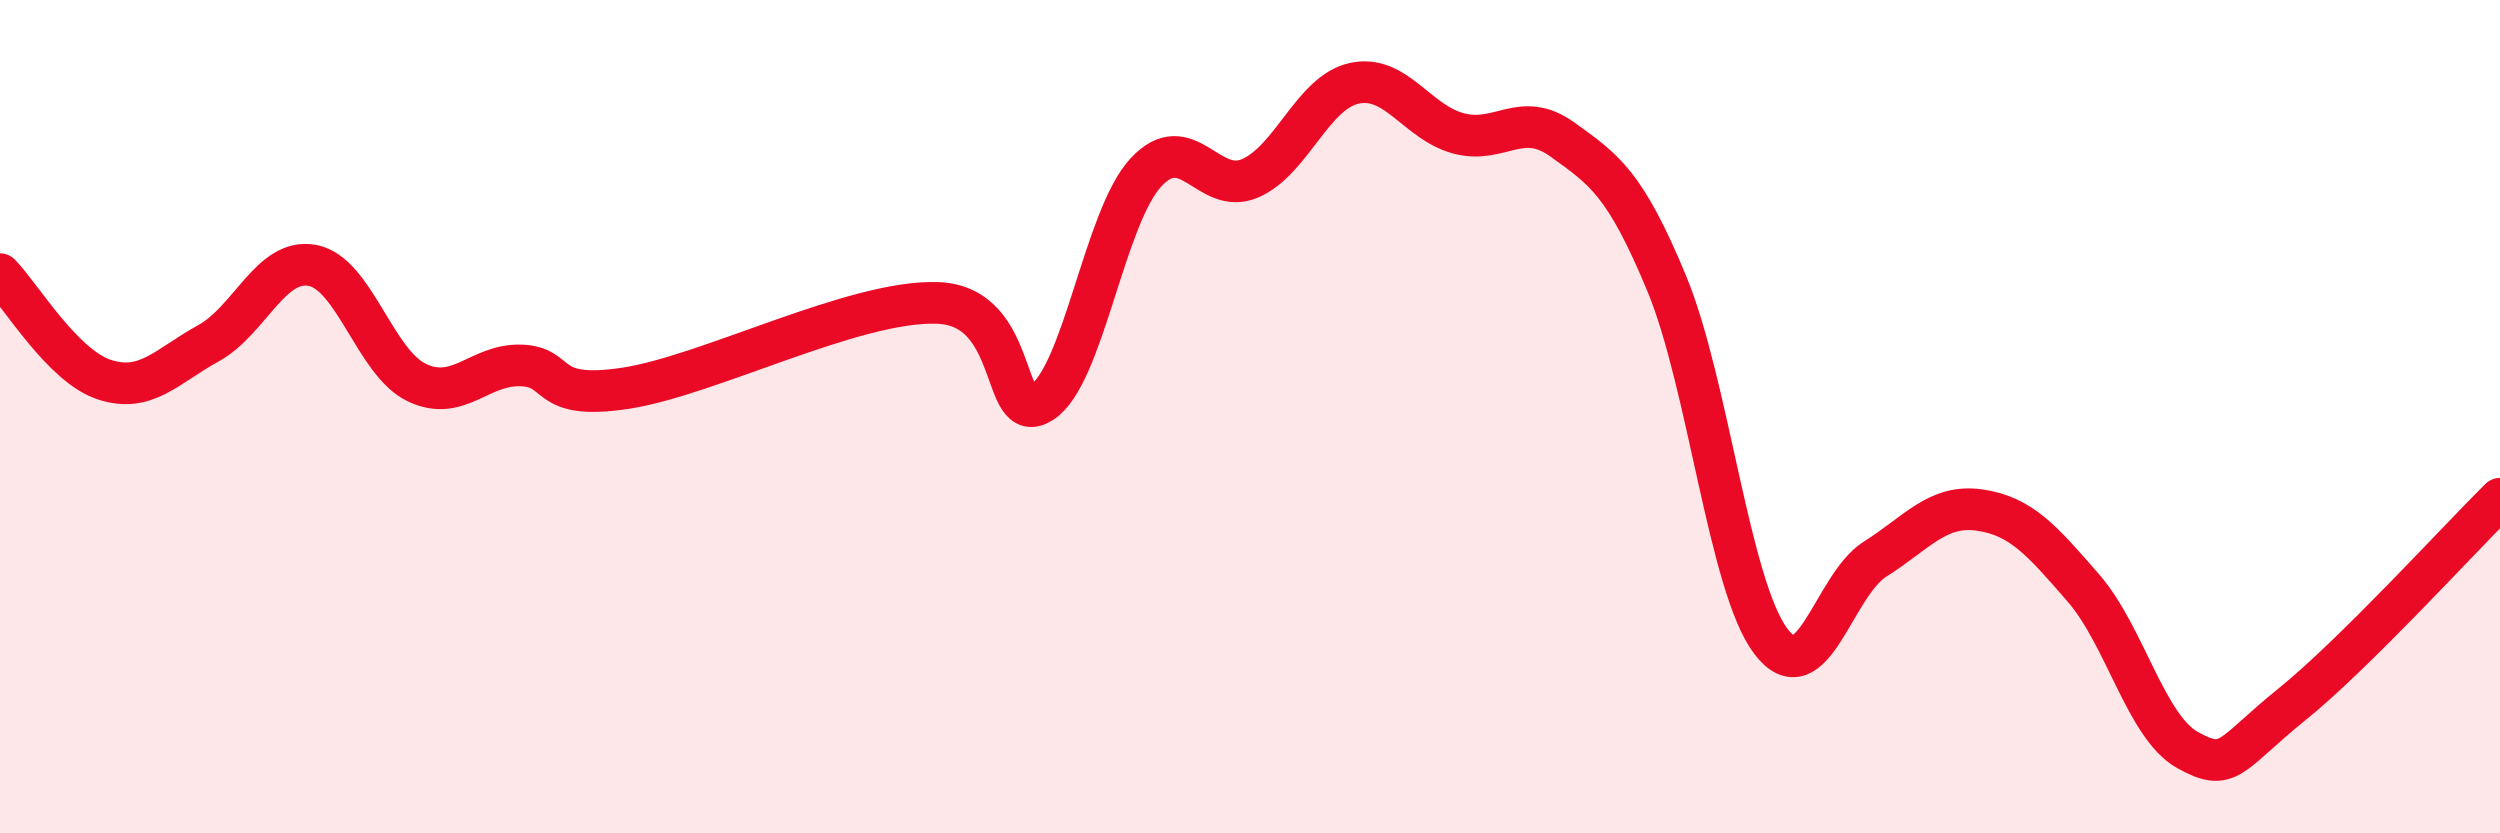
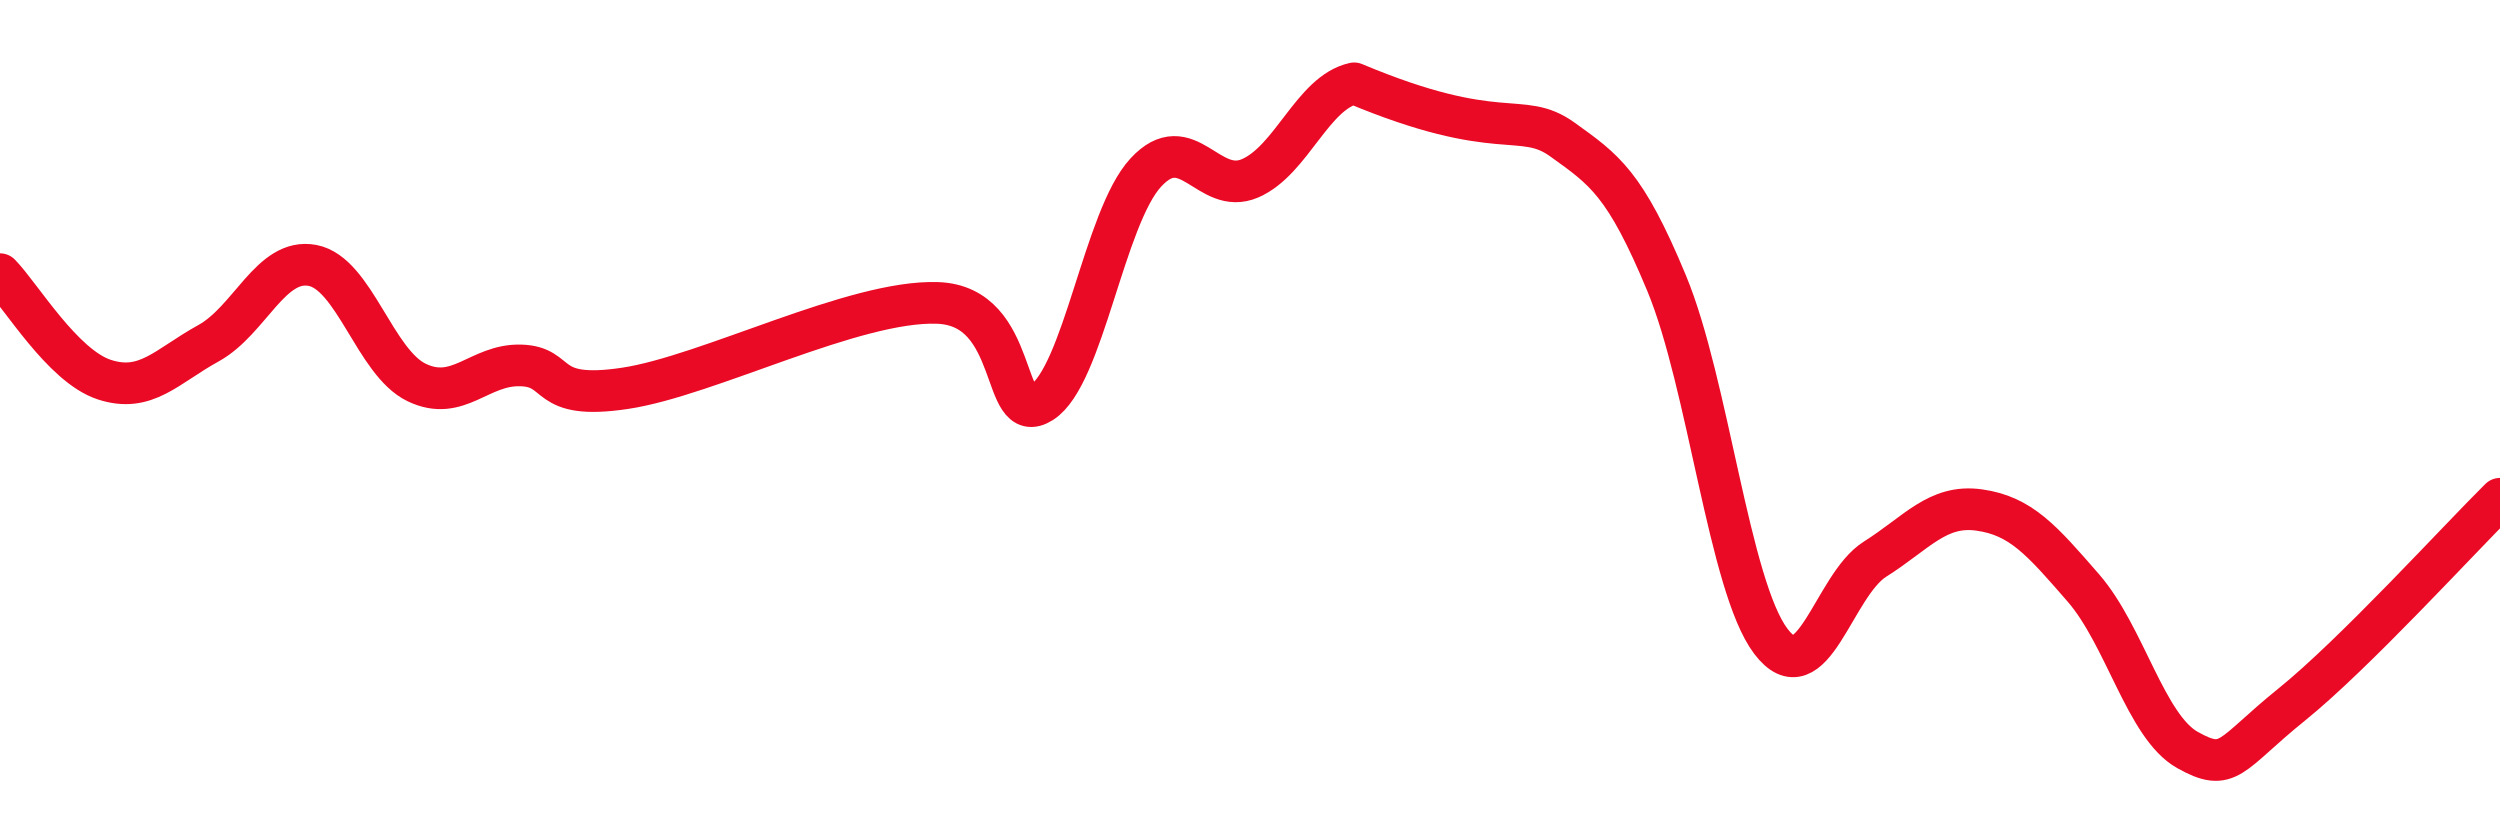
<svg xmlns="http://www.w3.org/2000/svg" width="60" height="20" viewBox="0 0 60 20">
-   <path d="M 0,6.58 C 0.5,7.09 1.5,8.78 2.5,9.11 C 3.5,9.44 4,8.79 5,8.24 C 6,7.69 6.5,6.18 7.5,6.37 C 8.5,6.56 9,8.7 10,9.18 C 11,9.66 11.5,8.74 12.5,8.77 C 13.5,8.8 13,9.62 15,9.32 C 17,9.02 20.5,7.2 22.5,7.27 C 24.5,7.34 24,10.29 25,9.66 C 26,9.03 26.5,5.22 27.5,4.14 C 28.5,3.06 29,4.71 30,4.28 C 31,3.85 31.5,2.22 32.5,2 C 33.5,1.78 34,2.93 35,3.2 C 36,3.47 36.5,2.63 37.5,3.35 C 38.5,4.07 39,4.39 40,6.8 C 41,9.21 41.5,14.07 42.5,15.39 C 43.5,16.71 44,14.05 45,13.42 C 46,12.79 46.5,12.1 47.5,12.24 C 48.5,12.38 49,12.96 50,14.11 C 51,15.26 51.5,17.44 52.5,18 C 53.5,18.56 53.5,18.12 55,16.91 C 56.5,15.7 59,12.96 60,11.97L60 20L0 20Z" fill="#EB0A25" opacity="0.1" stroke-linecap="round" stroke-linejoin="round" />
-   <path d="M 0,6.58 C 0.5,7.09 1.5,8.78 2.5,9.11 C 3.5,9.44 4,8.79 5,8.24 C 6,7.69 6.5,6.18 7.5,6.37 C 8.5,6.56 9,8.7 10,9.18 C 11,9.66 11.5,8.74 12.5,8.77 C 13.5,8.8 13,9.62 15,9.32 C 17,9.02 20.5,7.2 22.5,7.27 C 24.5,7.34 24,10.29 25,9.66 C 26,9.03 26.5,5.22 27.5,4.14 C 28.5,3.06 29,4.71 30,4.28 C 31,3.85 31.5,2.22 32.5,2 C 33.5,1.78 34,2.93 35,3.2 C 36,3.47 36.5,2.63 37.5,3.35 C 38.5,4.07 39,4.39 40,6.8 C 41,9.21 41.5,14.07 42.5,15.39 C 43.5,16.71 44,14.05 45,13.42 C 46,12.79 46.5,12.1 47.5,12.24 C 48.5,12.38 49,12.96 50,14.11 C 51,15.26 51.5,17.44 52.5,18 C 53.5,18.56 53.5,18.12 55,16.91 C 56.5,15.7 59,12.96 60,11.97" stroke="#EB0A25" stroke-width="1" fill="none" stroke-linecap="round" stroke-linejoin="round" />
+   <path d="M 0,6.58 C 0.5,7.09 1.5,8.78 2.5,9.11 C 3.5,9.44 4,8.79 5,8.24 C 6,7.69 6.5,6.18 7.5,6.37 C 8.5,6.56 9,8.7 10,9.18 C 11,9.66 11.5,8.74 12.5,8.77 C 13.5,8.8 13,9.62 15,9.32 C 17,9.02 20.5,7.2 22.5,7.27 C 24.5,7.34 24,10.29 25,9.66 C 26,9.03 26.5,5.22 27.5,4.14 C 28.5,3.06 29,4.71 30,4.28 C 31,3.85 31.5,2.22 32.5,2 C 36,3.47 36.5,2.63 37.5,3.35 C 38.5,4.07 39,4.39 40,6.8 C 41,9.21 41.5,14.07 42.5,15.39 C 43.5,16.71 44,14.05 45,13.42 C 46,12.79 46.5,12.1 47.5,12.24 C 48.5,12.38 49,12.96 50,14.11 C 51,15.26 51.5,17.44 52.5,18 C 53.5,18.56 53.5,18.12 55,16.91 C 56.5,15.7 59,12.96 60,11.97" stroke="#EB0A25" stroke-width="1" fill="none" stroke-linecap="round" stroke-linejoin="round" />
</svg>